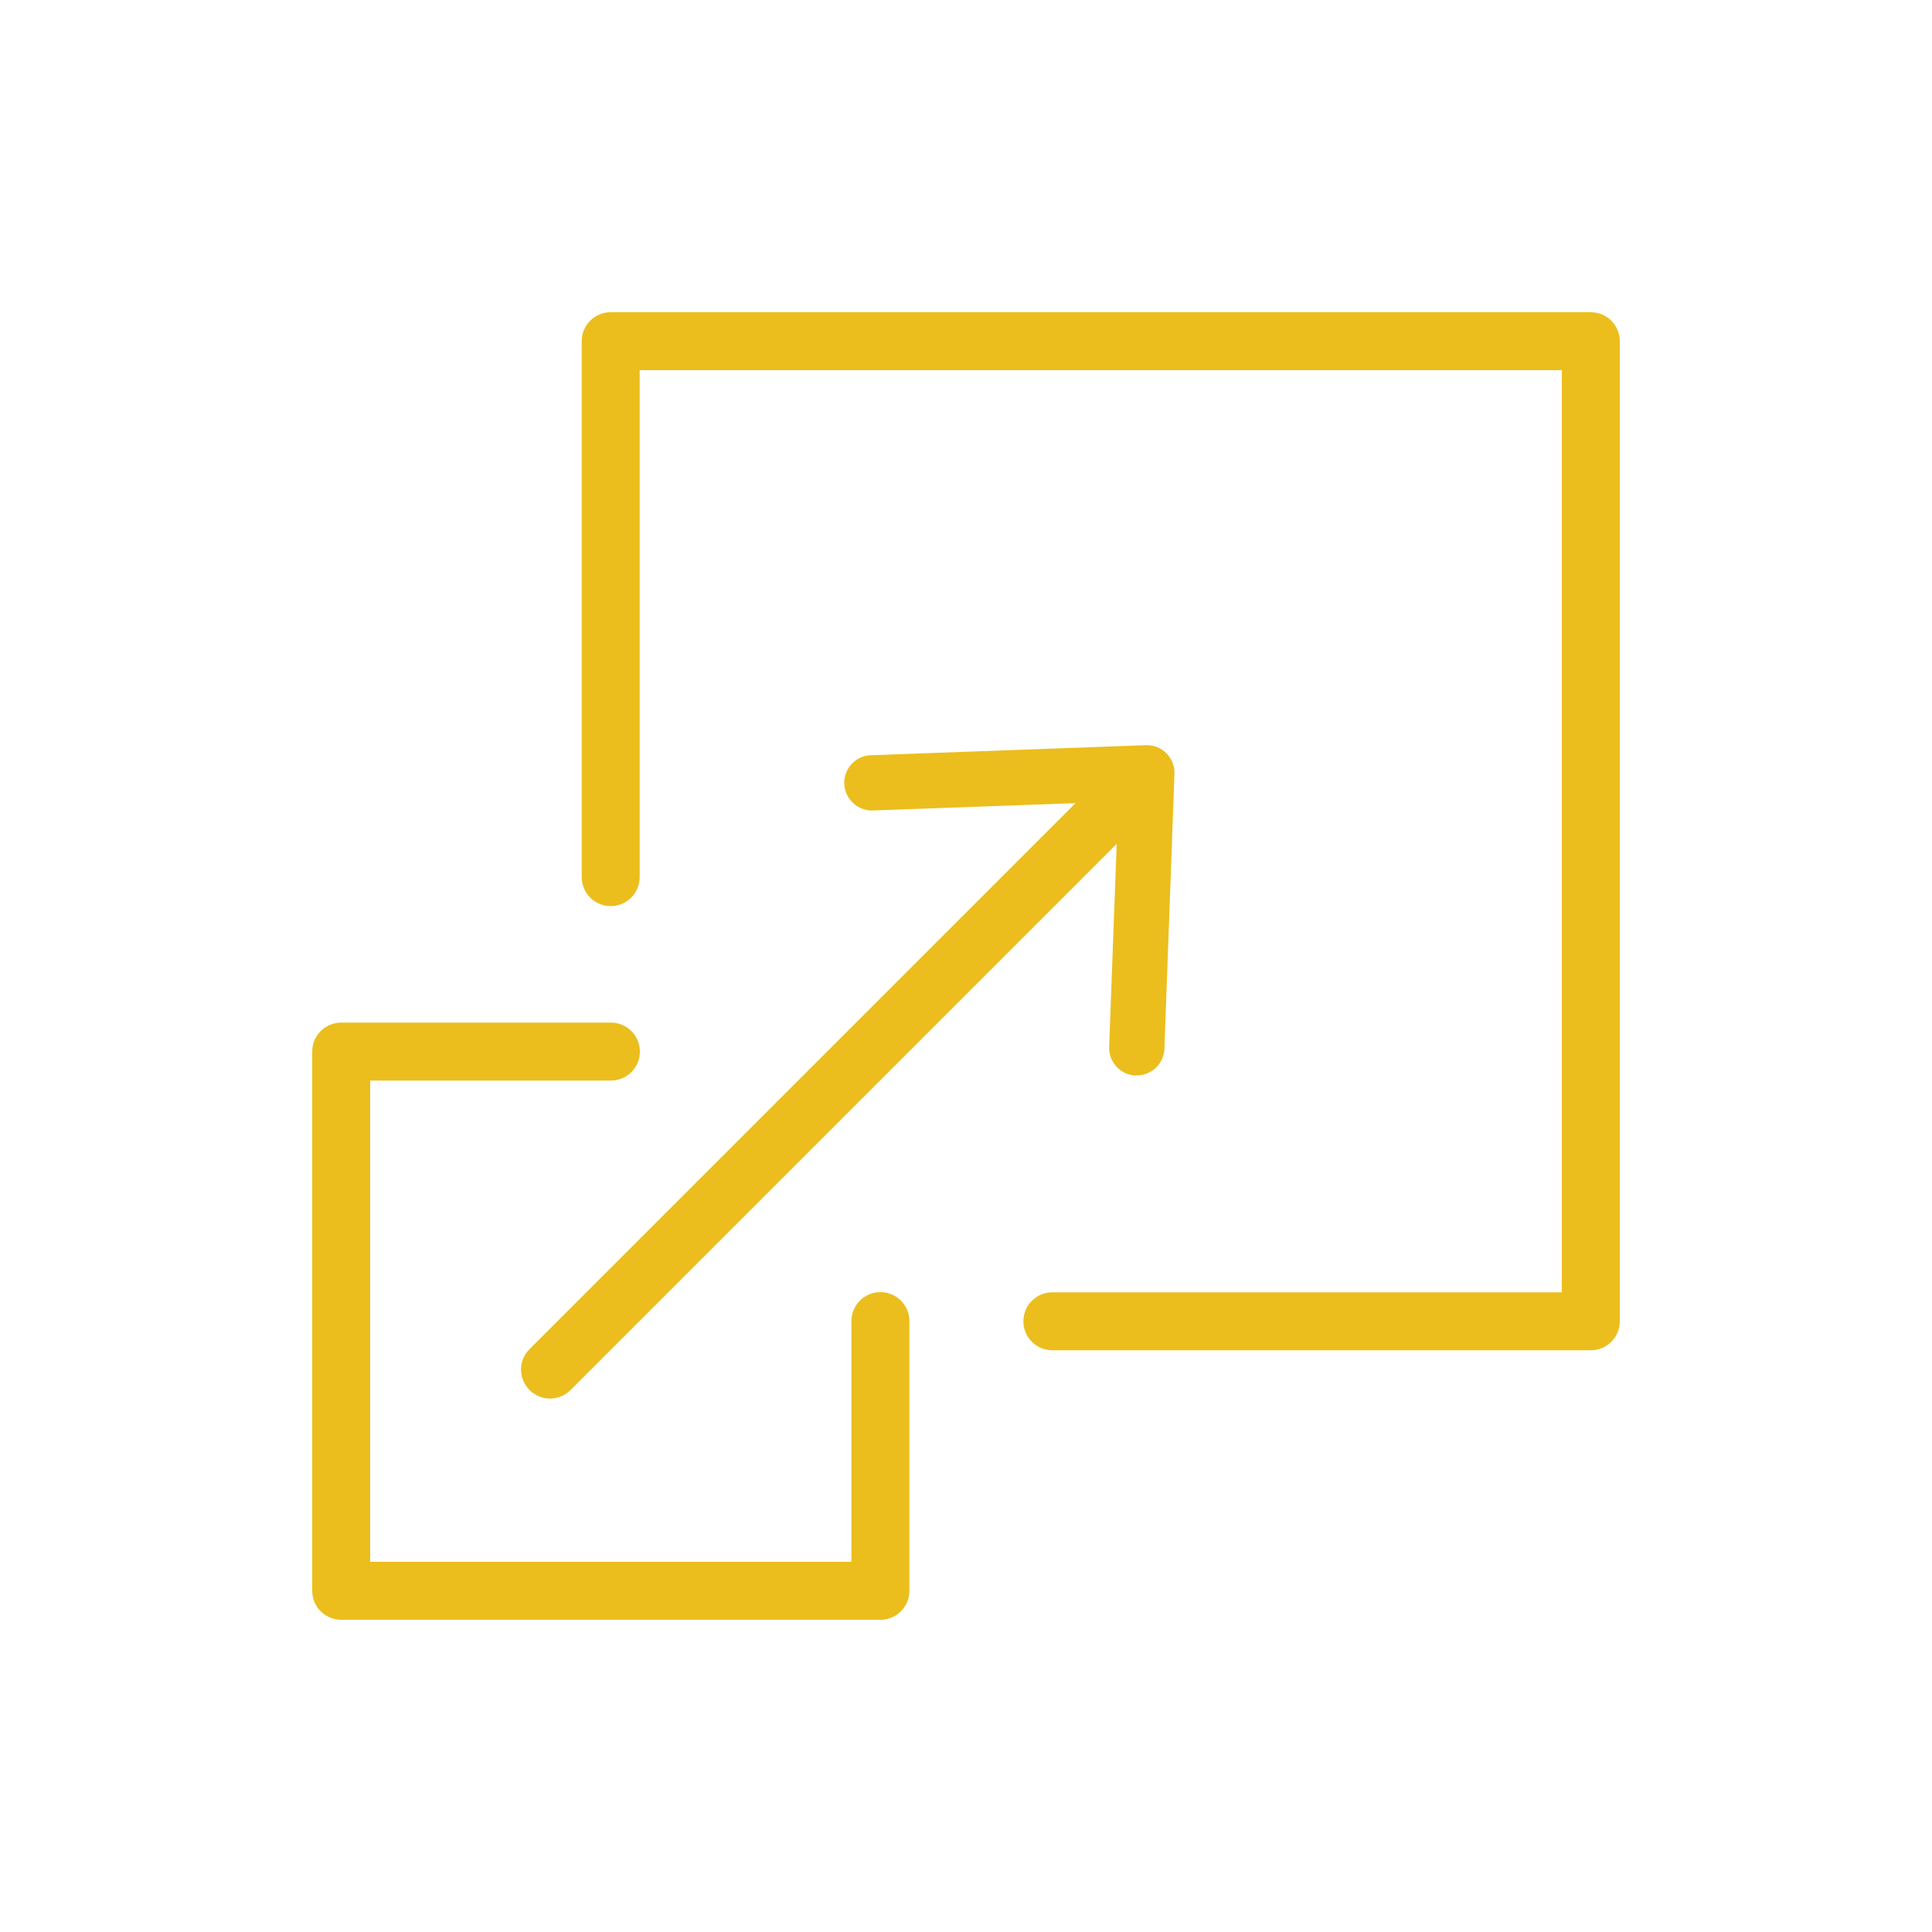
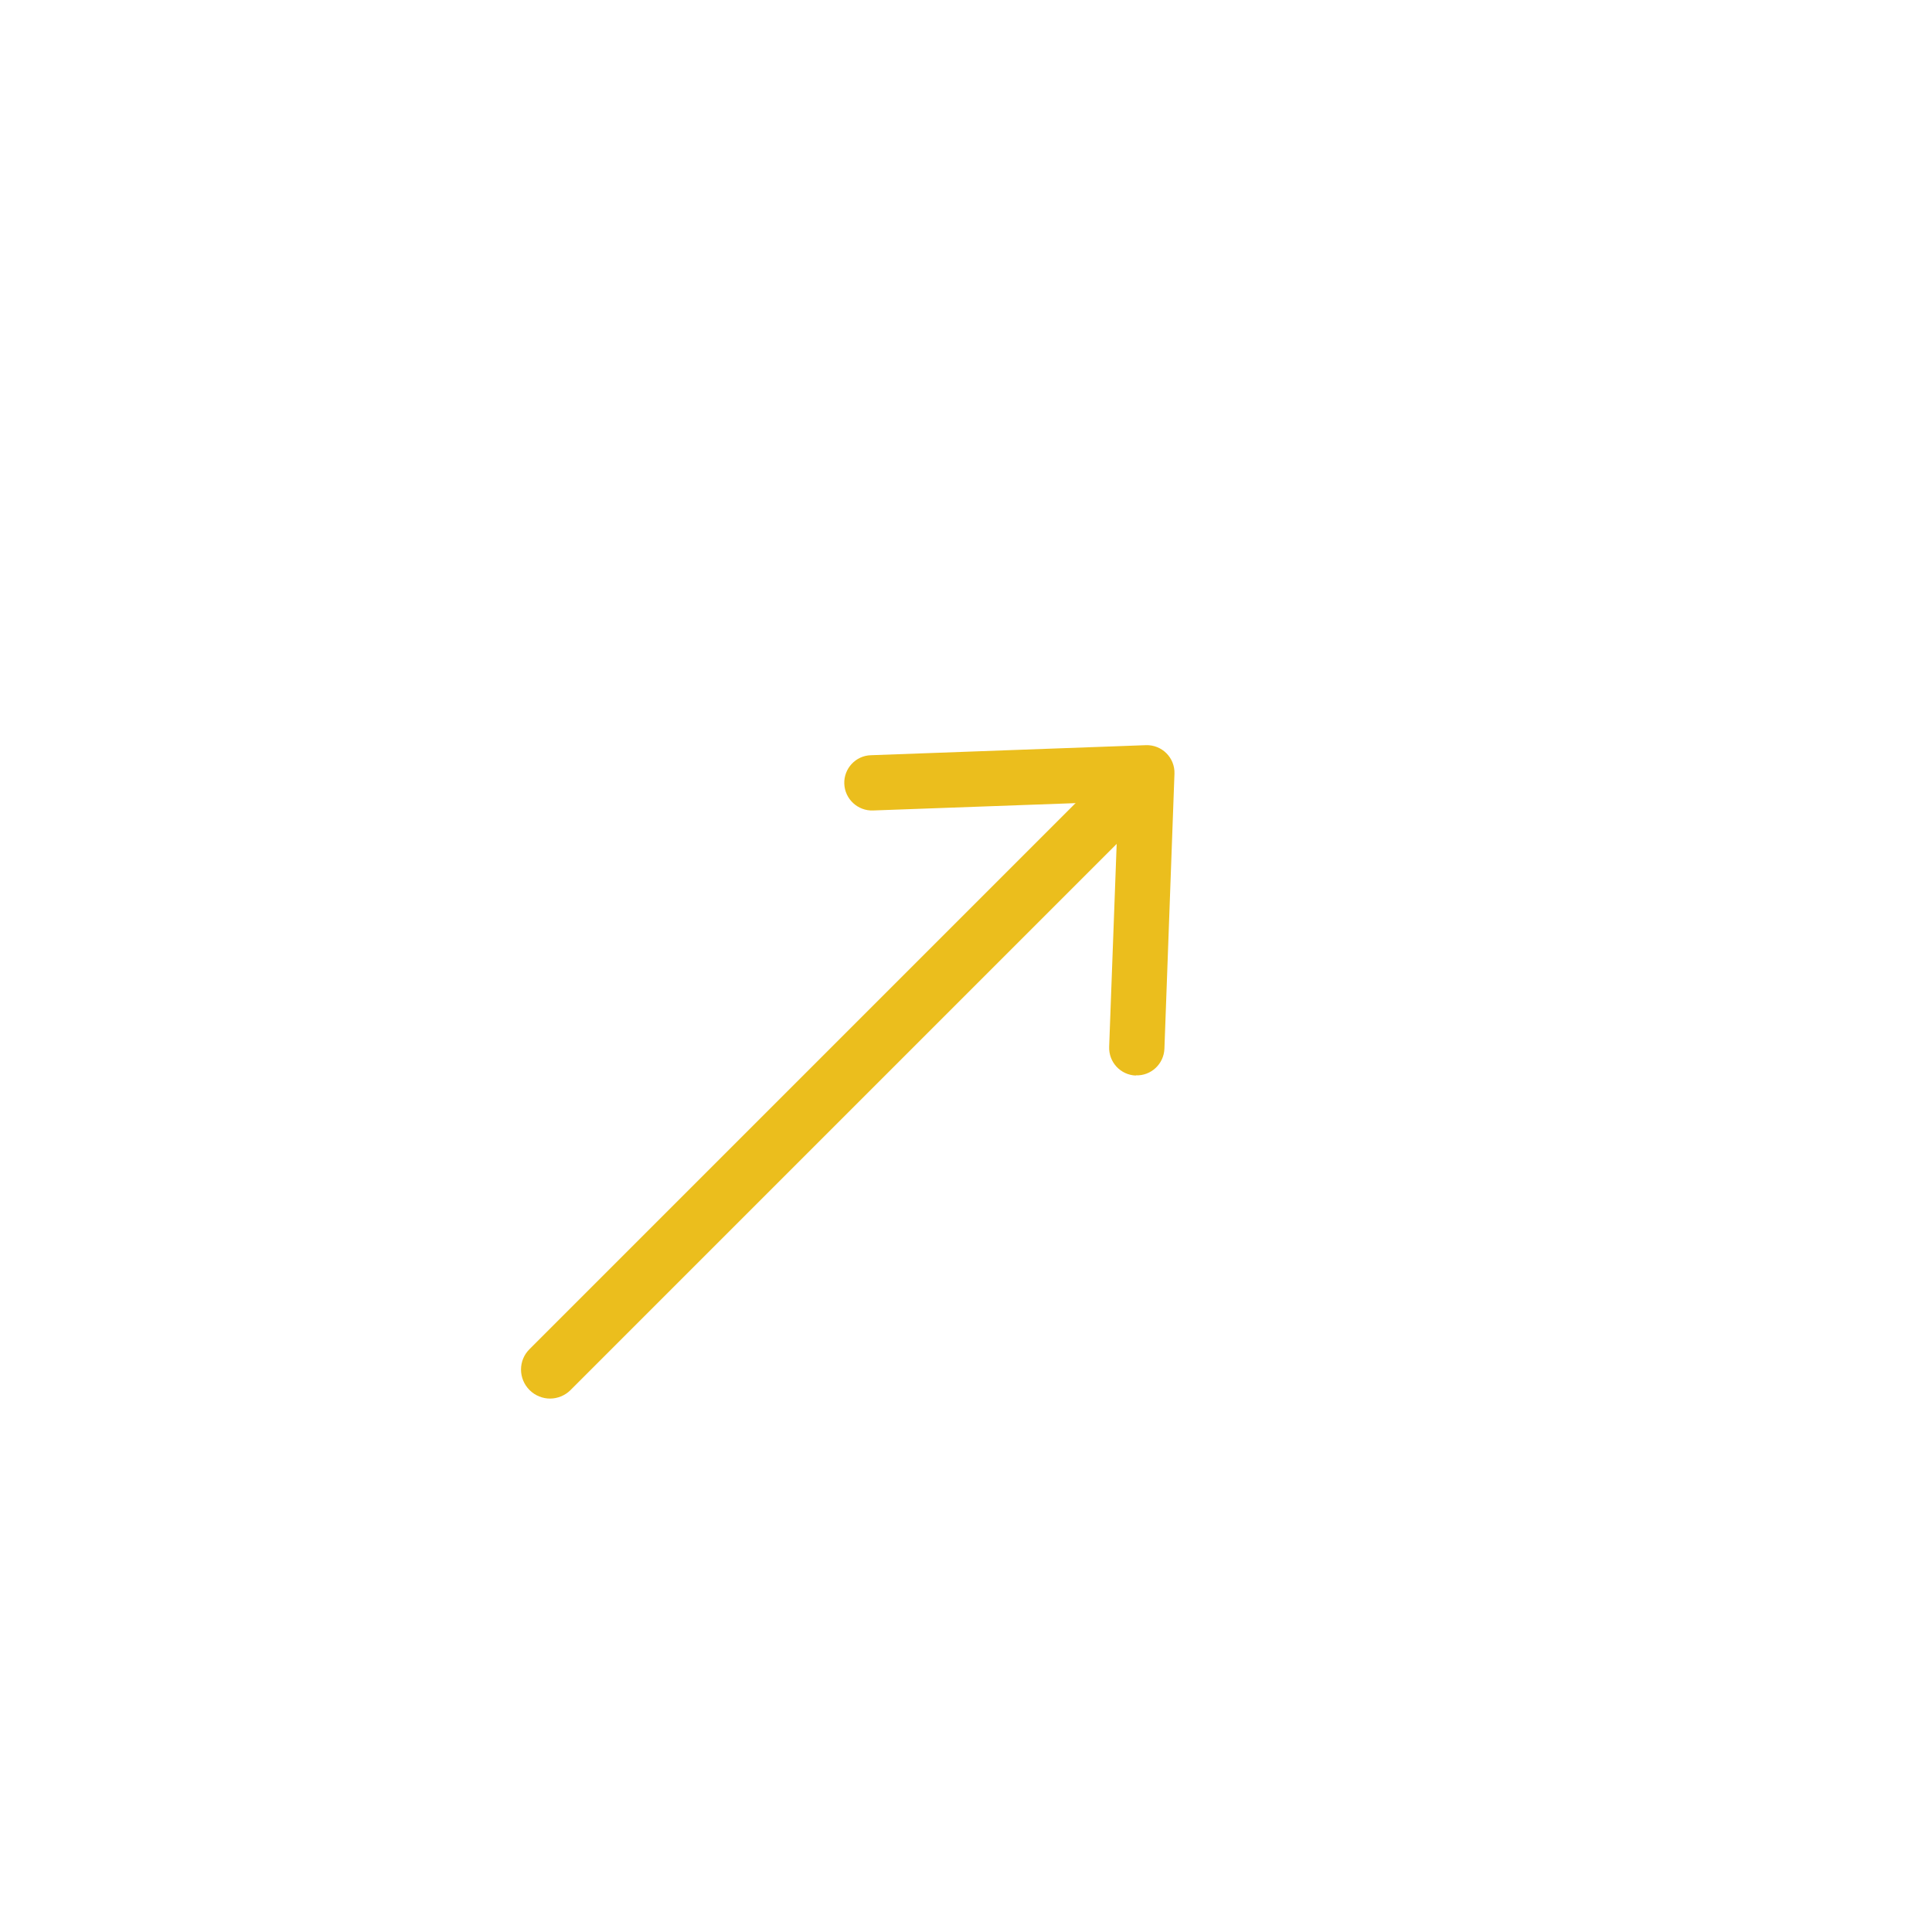
<svg xmlns="http://www.w3.org/2000/svg" id="Layer_1" data-name="Layer 1" viewBox="0 0 100 100">
  <defs>
    <style> .cls-1 { fill: #ebbe1d; } </style>
  </defs>
-   <path class="cls-1" d="M82.34,69.89h-27.87c-.83,0-1.5-.67-1.5-1.5s.67-1.5,1.5-1.5h26.37V19.16h-47.73v26.24c0,.83-.67,1.5-1.5,1.5s-1.5-.67-1.5-1.5v-27.74c0-.83.67-1.5,1.5-1.5h50.73c.83,0,1.5.67,1.5,1.5v50.73c0,.83-.67,1.5-1.5,1.5Z" />
-   <path class="cls-1" d="M45.57,83.84h-27.91c-.83,0-1.5-.67-1.5-1.5v-27.91c0-.83.67-1.5,1.5-1.5h13.96c.83,0,1.5.67,1.5,1.5s-.67,1.5-1.5,1.5h-12.46v24.91h24.91v-12.46c0-.83.67-1.5,1.5-1.5s1.5.67,1.5,1.5v13.96c0,.83-.67,1.5-1.5,1.5Z" />
  <g>
    <path class="cls-1" d="M28.47,72.39c-.38,0-.77-.15-1.06-.44-.59-.59-.59-1.54,0-2.12l30.17-30.17c.59-.59,1.54-.59,2.12,0s.59,1.54,0,2.12l-30.17,30.17c-.29.29-.68.44-1.06.44Z" />
    <path class="cls-1" d="M58.79,55.67h0c-.79-.03-1.41-.69-1.38-1.49l.47-12.69-12.69.46c-.79.03-1.46-.59-1.49-1.38h0c-.03-.79.59-1.46,1.38-1.48l14.23-.52c.83-.03,1.51.65,1.48,1.48l-.52,14.23c-.03.79-.69,1.41-1.48,1.38Z" />
  </g>
</svg>